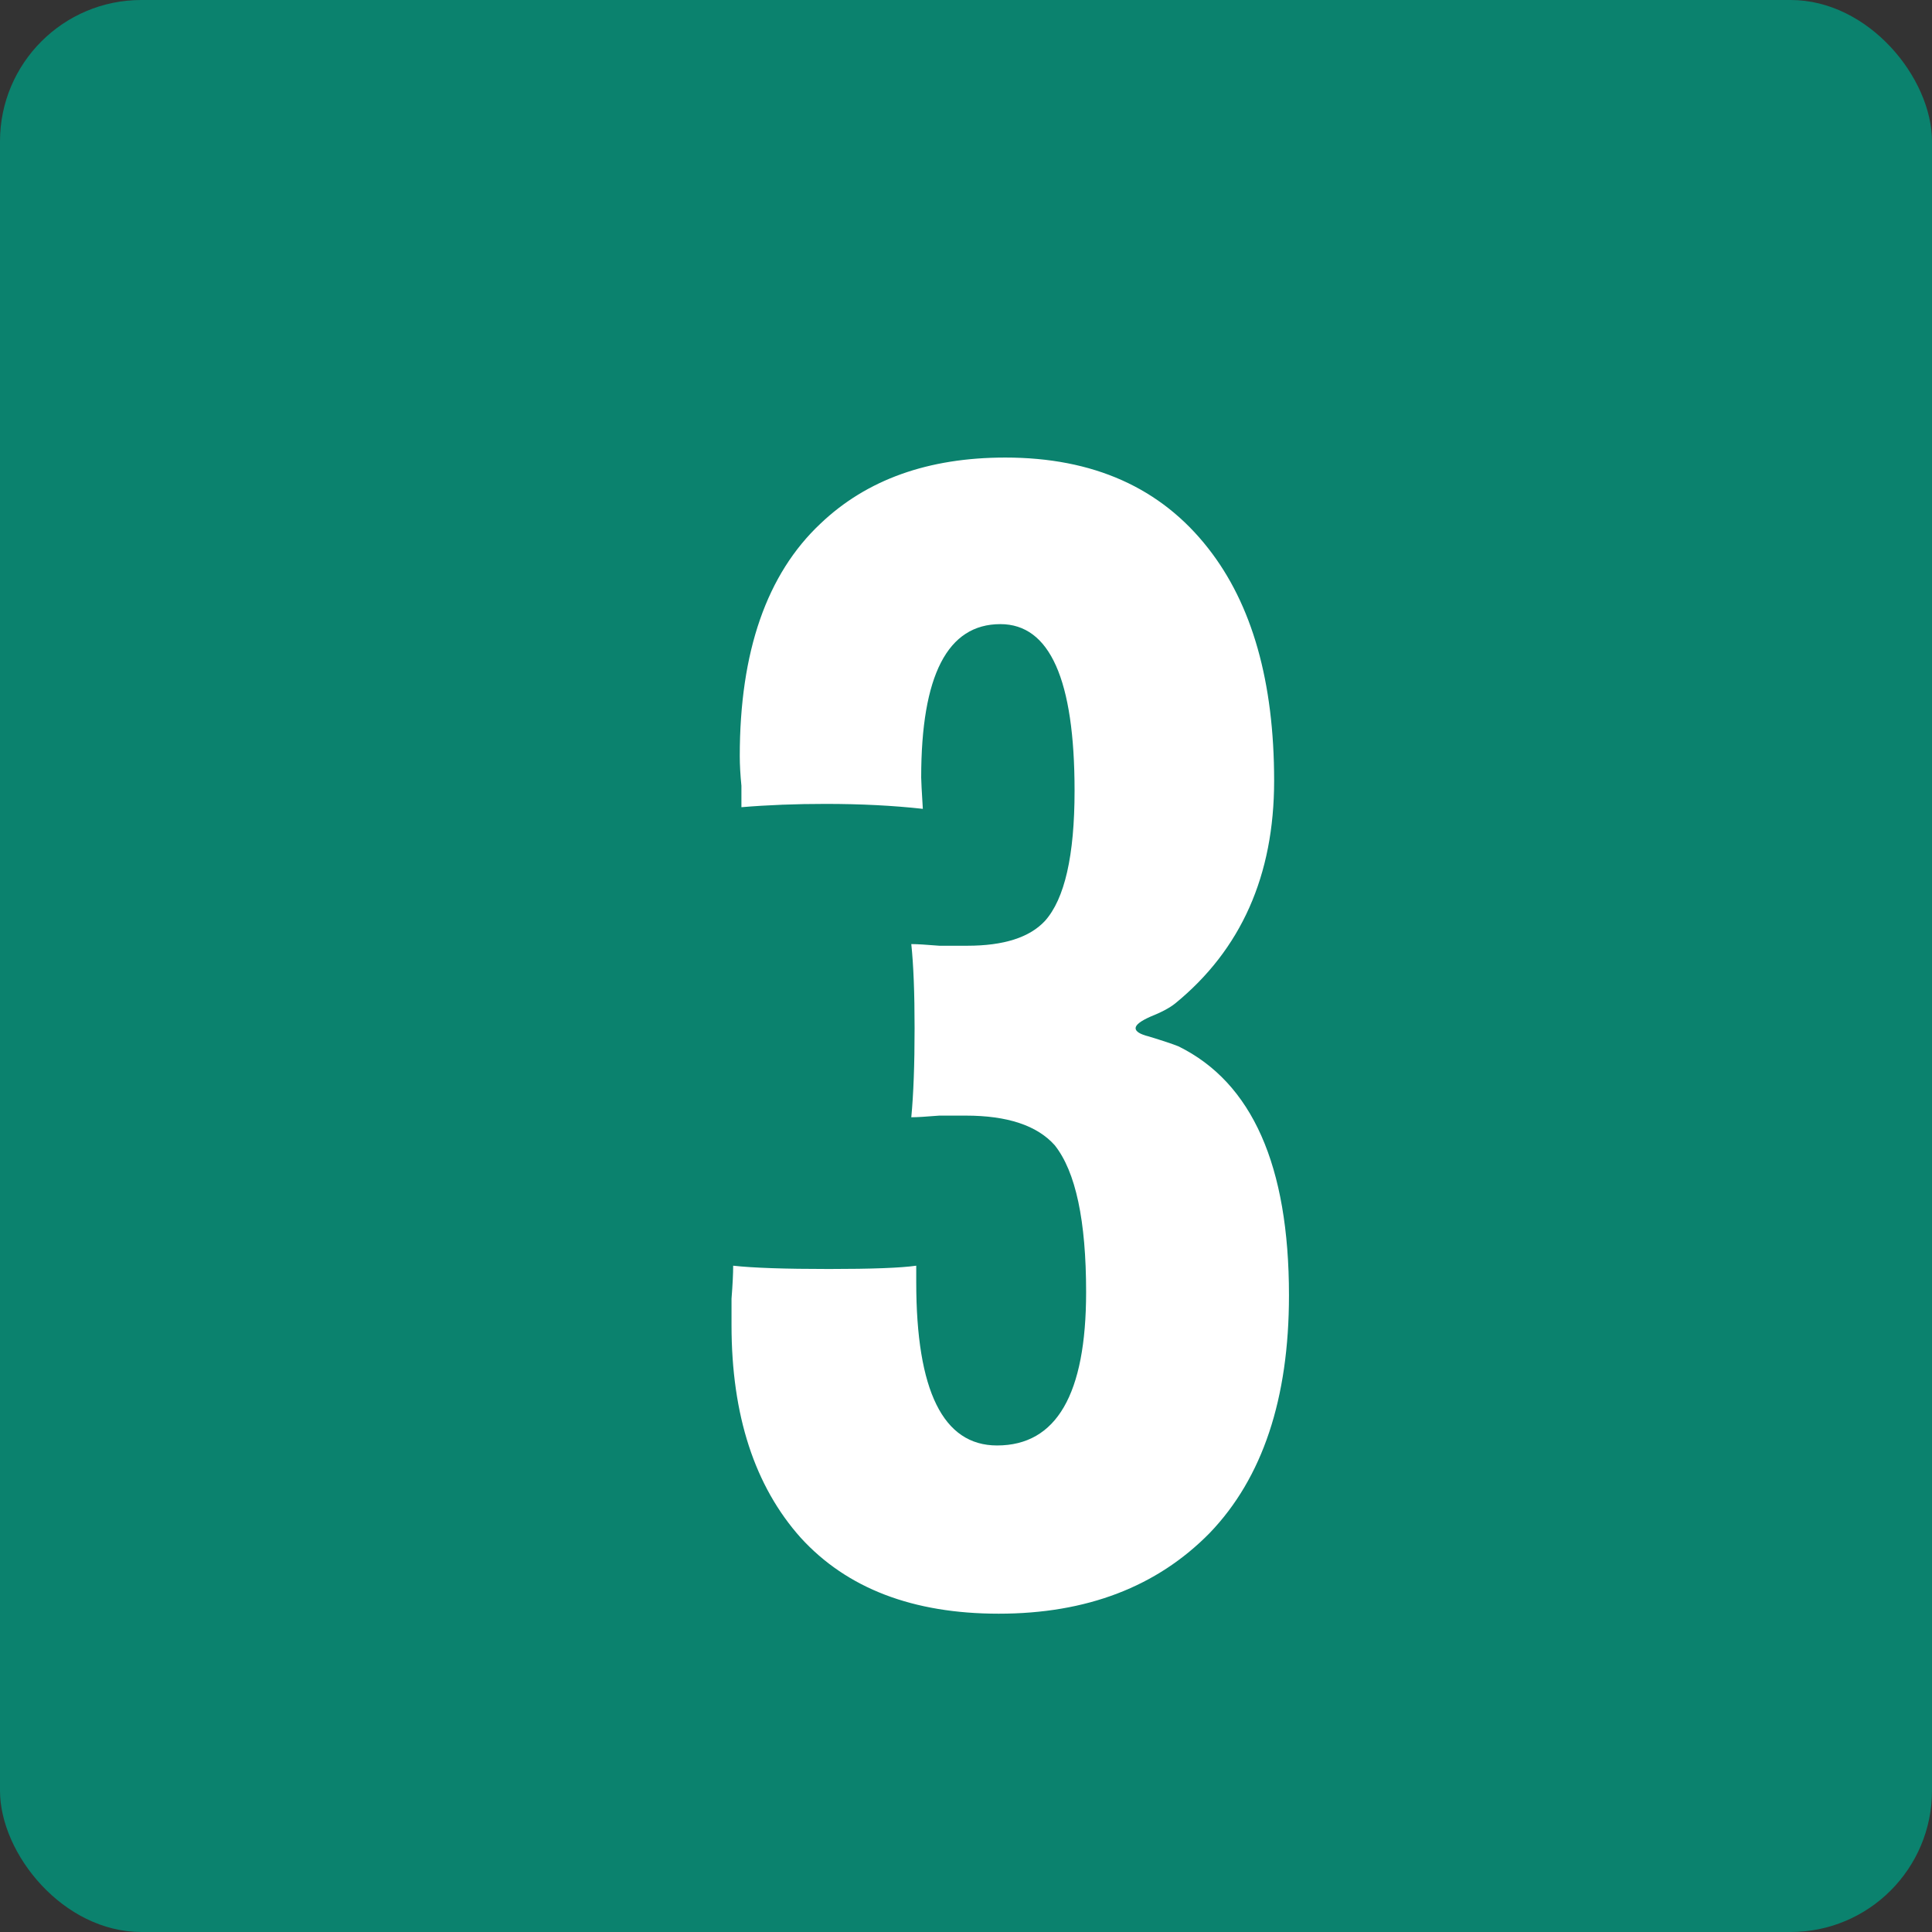
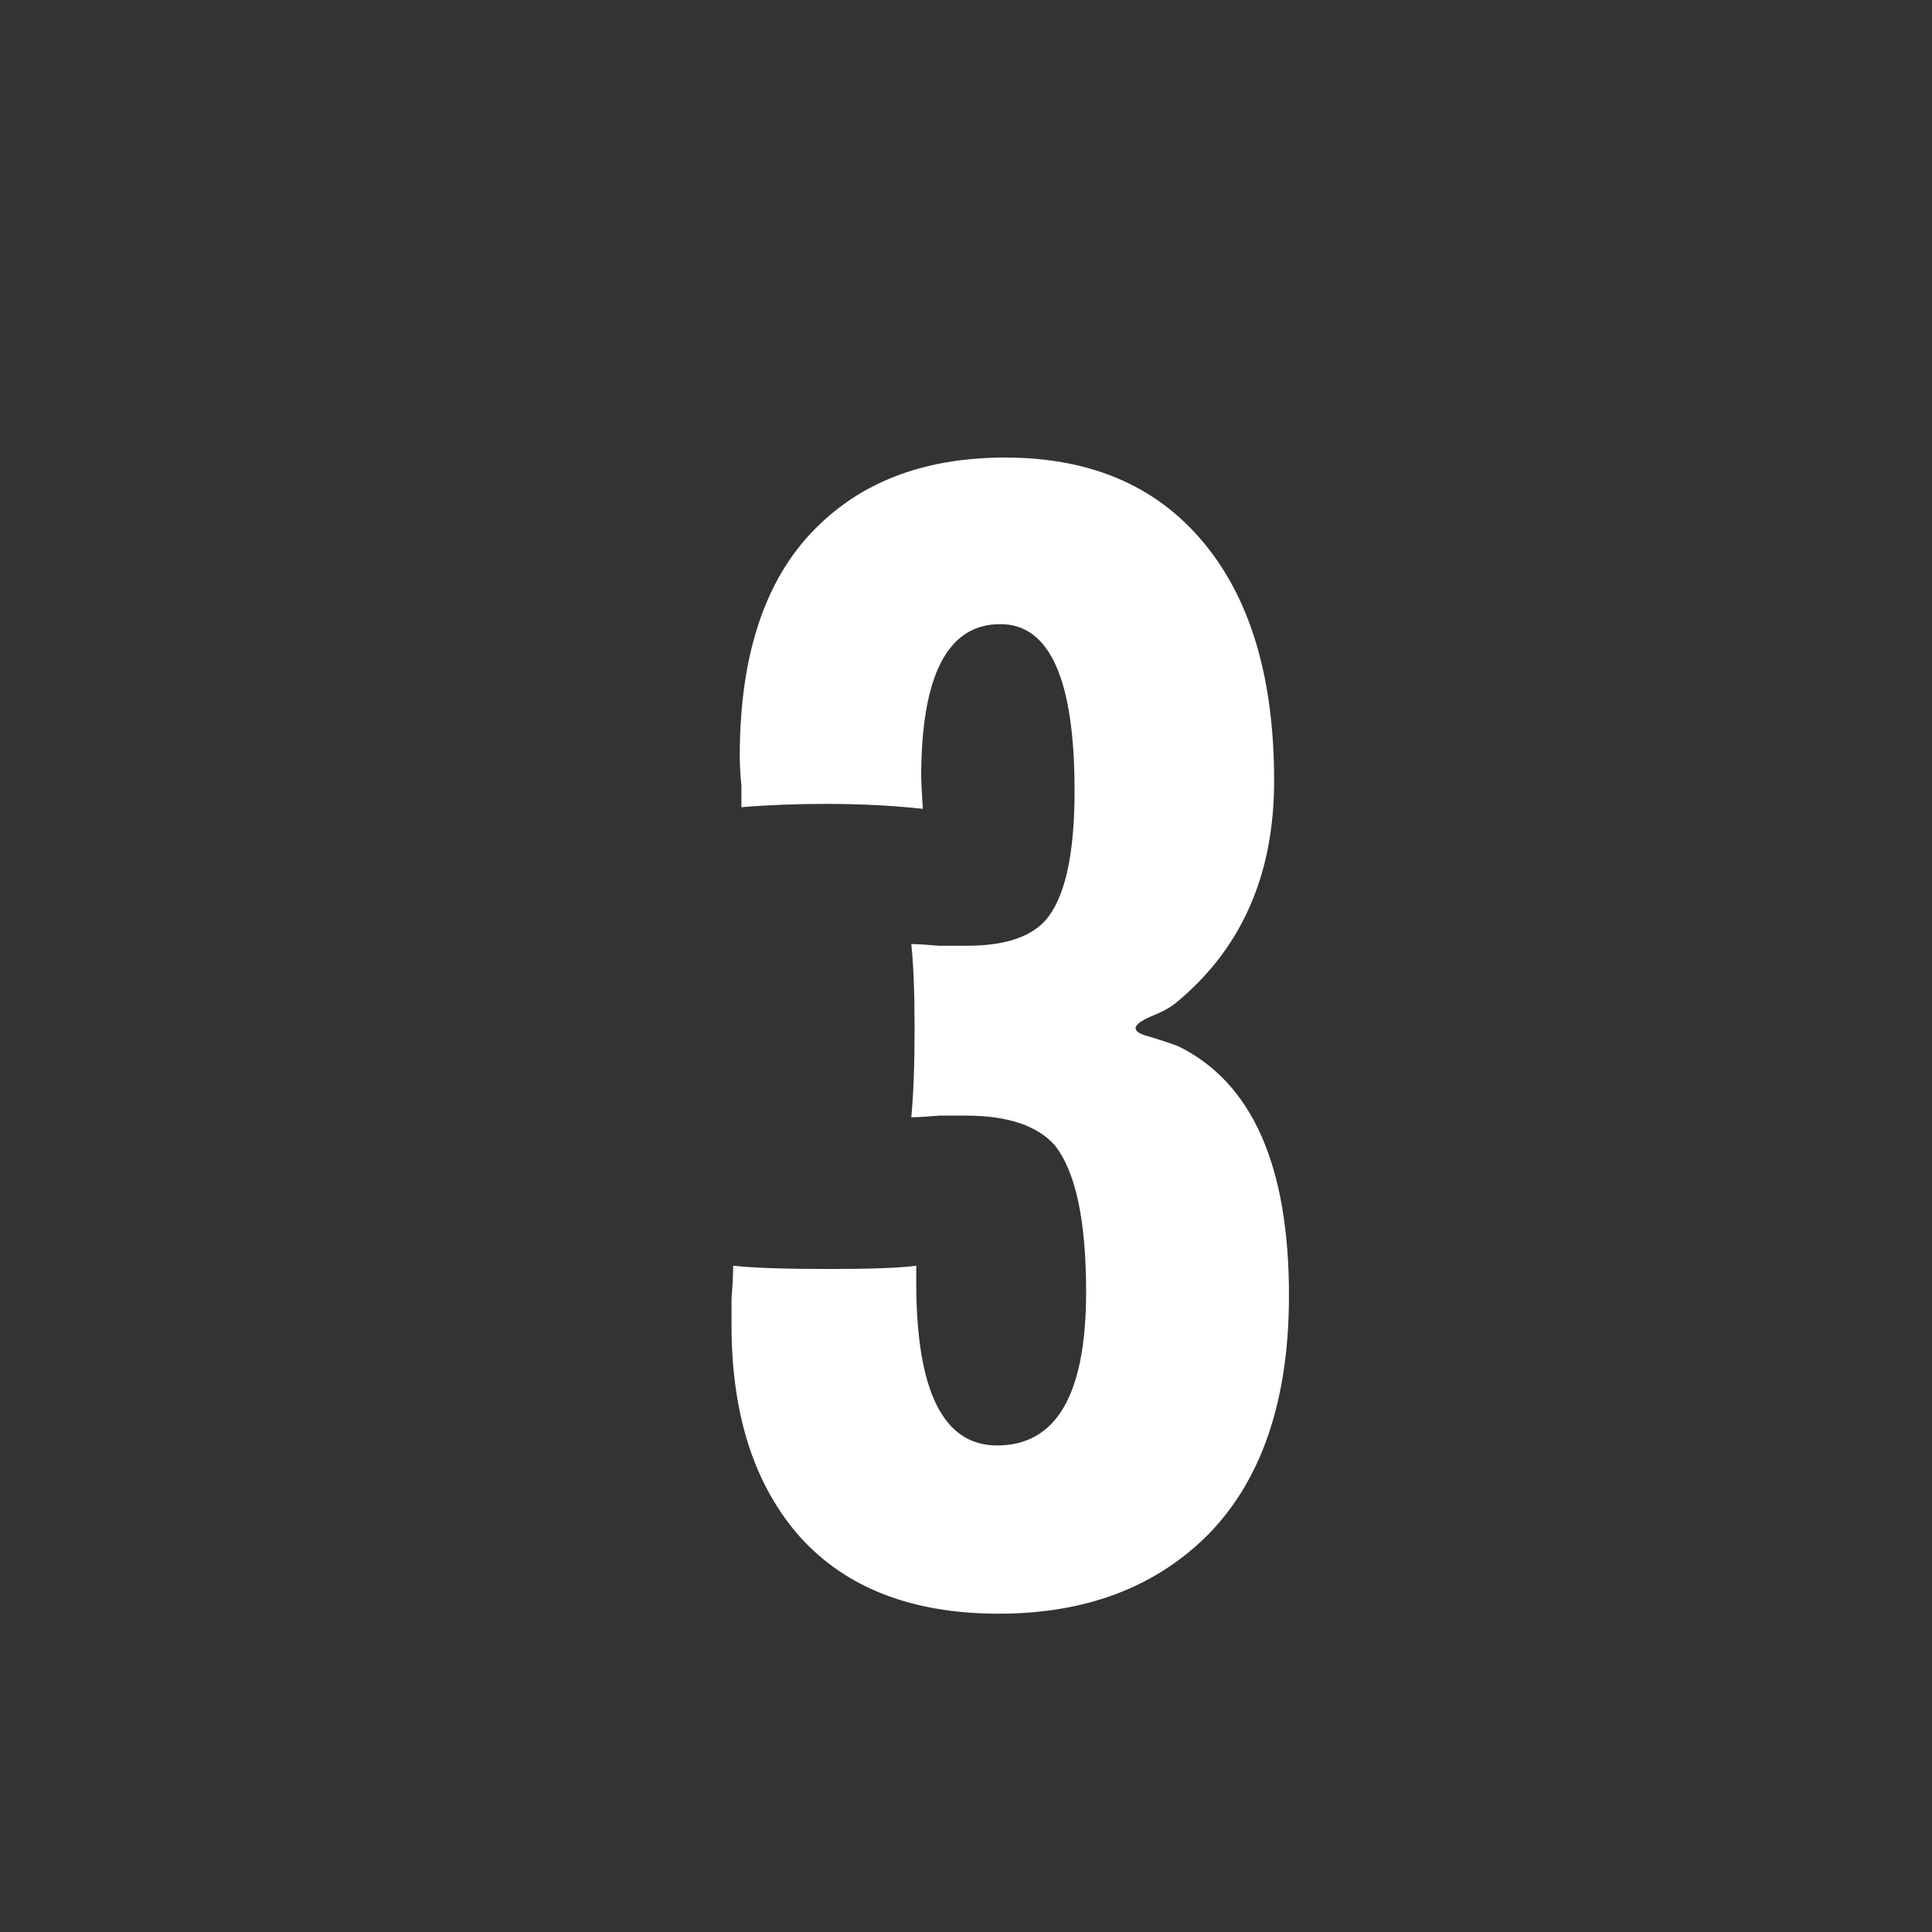
<svg xmlns="http://www.w3.org/2000/svg" width="41" height="41" viewBox="0 0 41 41" fill="none">
  <rect x="0" y="0" width="41" height="41" fill="#333333" stroke="none" />
-   <rect width="41" height="41" rx="3" fill="#0B826E" />
  <path d="M27.354 27.49C27.354 29.683 26.794 31.363 25.674 32.53C24.554 33.673 23.061 34.245 21.194 34.245C19.374 34.245 17.974 33.708 16.994 32.635C16.014 31.538 15.524 30.033 15.524 28.12C15.524 28.003 15.524 27.817 15.524 27.56C15.548 27.257 15.559 27.023 15.559 26.86C15.979 26.907 16.656 26.93 17.589 26.93C18.499 26.93 19.118 26.907 19.444 26.86V27.21C19.444 29.52 20.016 30.675 21.159 30.675C22.419 30.675 23.049 29.59 23.049 27.42C23.049 25.903 22.828 24.865 22.384 24.305C22.011 23.885 21.381 23.675 20.494 23.675C20.378 23.675 20.191 23.675 19.934 23.675C19.654 23.698 19.456 23.71 19.339 23.71C19.386 23.22 19.409 22.59 19.409 21.82C19.409 21.073 19.386 20.478 19.339 20.035C19.456 20.035 19.654 20.047 19.934 20.07C20.191 20.07 20.389 20.07 20.529 20.07C21.299 20.07 21.848 19.895 22.174 19.545C22.594 19.078 22.804 18.157 22.804 16.78C22.804 14.423 22.279 13.245 21.229 13.245C20.109 13.245 19.549 14.33 19.549 16.5C19.549 16.57 19.561 16.792 19.584 17.165C18.954 17.095 18.266 17.06 17.519 17.06C16.889 17.06 16.294 17.083 15.734 17.13C15.734 17.083 15.734 16.932 15.734 16.675C15.711 16.442 15.699 16.232 15.699 16.045C15.699 13.828 16.271 12.183 17.414 11.11C18.394 10.177 19.701 9.71 21.334 9.71C23.201 9.71 24.636 10.352 25.639 11.635C26.573 12.825 27.039 14.47 27.039 16.57C27.039 18.577 26.339 20.152 24.939 21.295C24.823 21.388 24.648 21.482 24.414 21.575C24.204 21.668 24.099 21.75 24.099 21.82C24.099 21.89 24.193 21.948 24.379 21.995C24.683 22.088 24.893 22.158 25.009 22.205C26.573 22.975 27.354 24.737 27.354 27.49Z" fill="white" />
</svg>